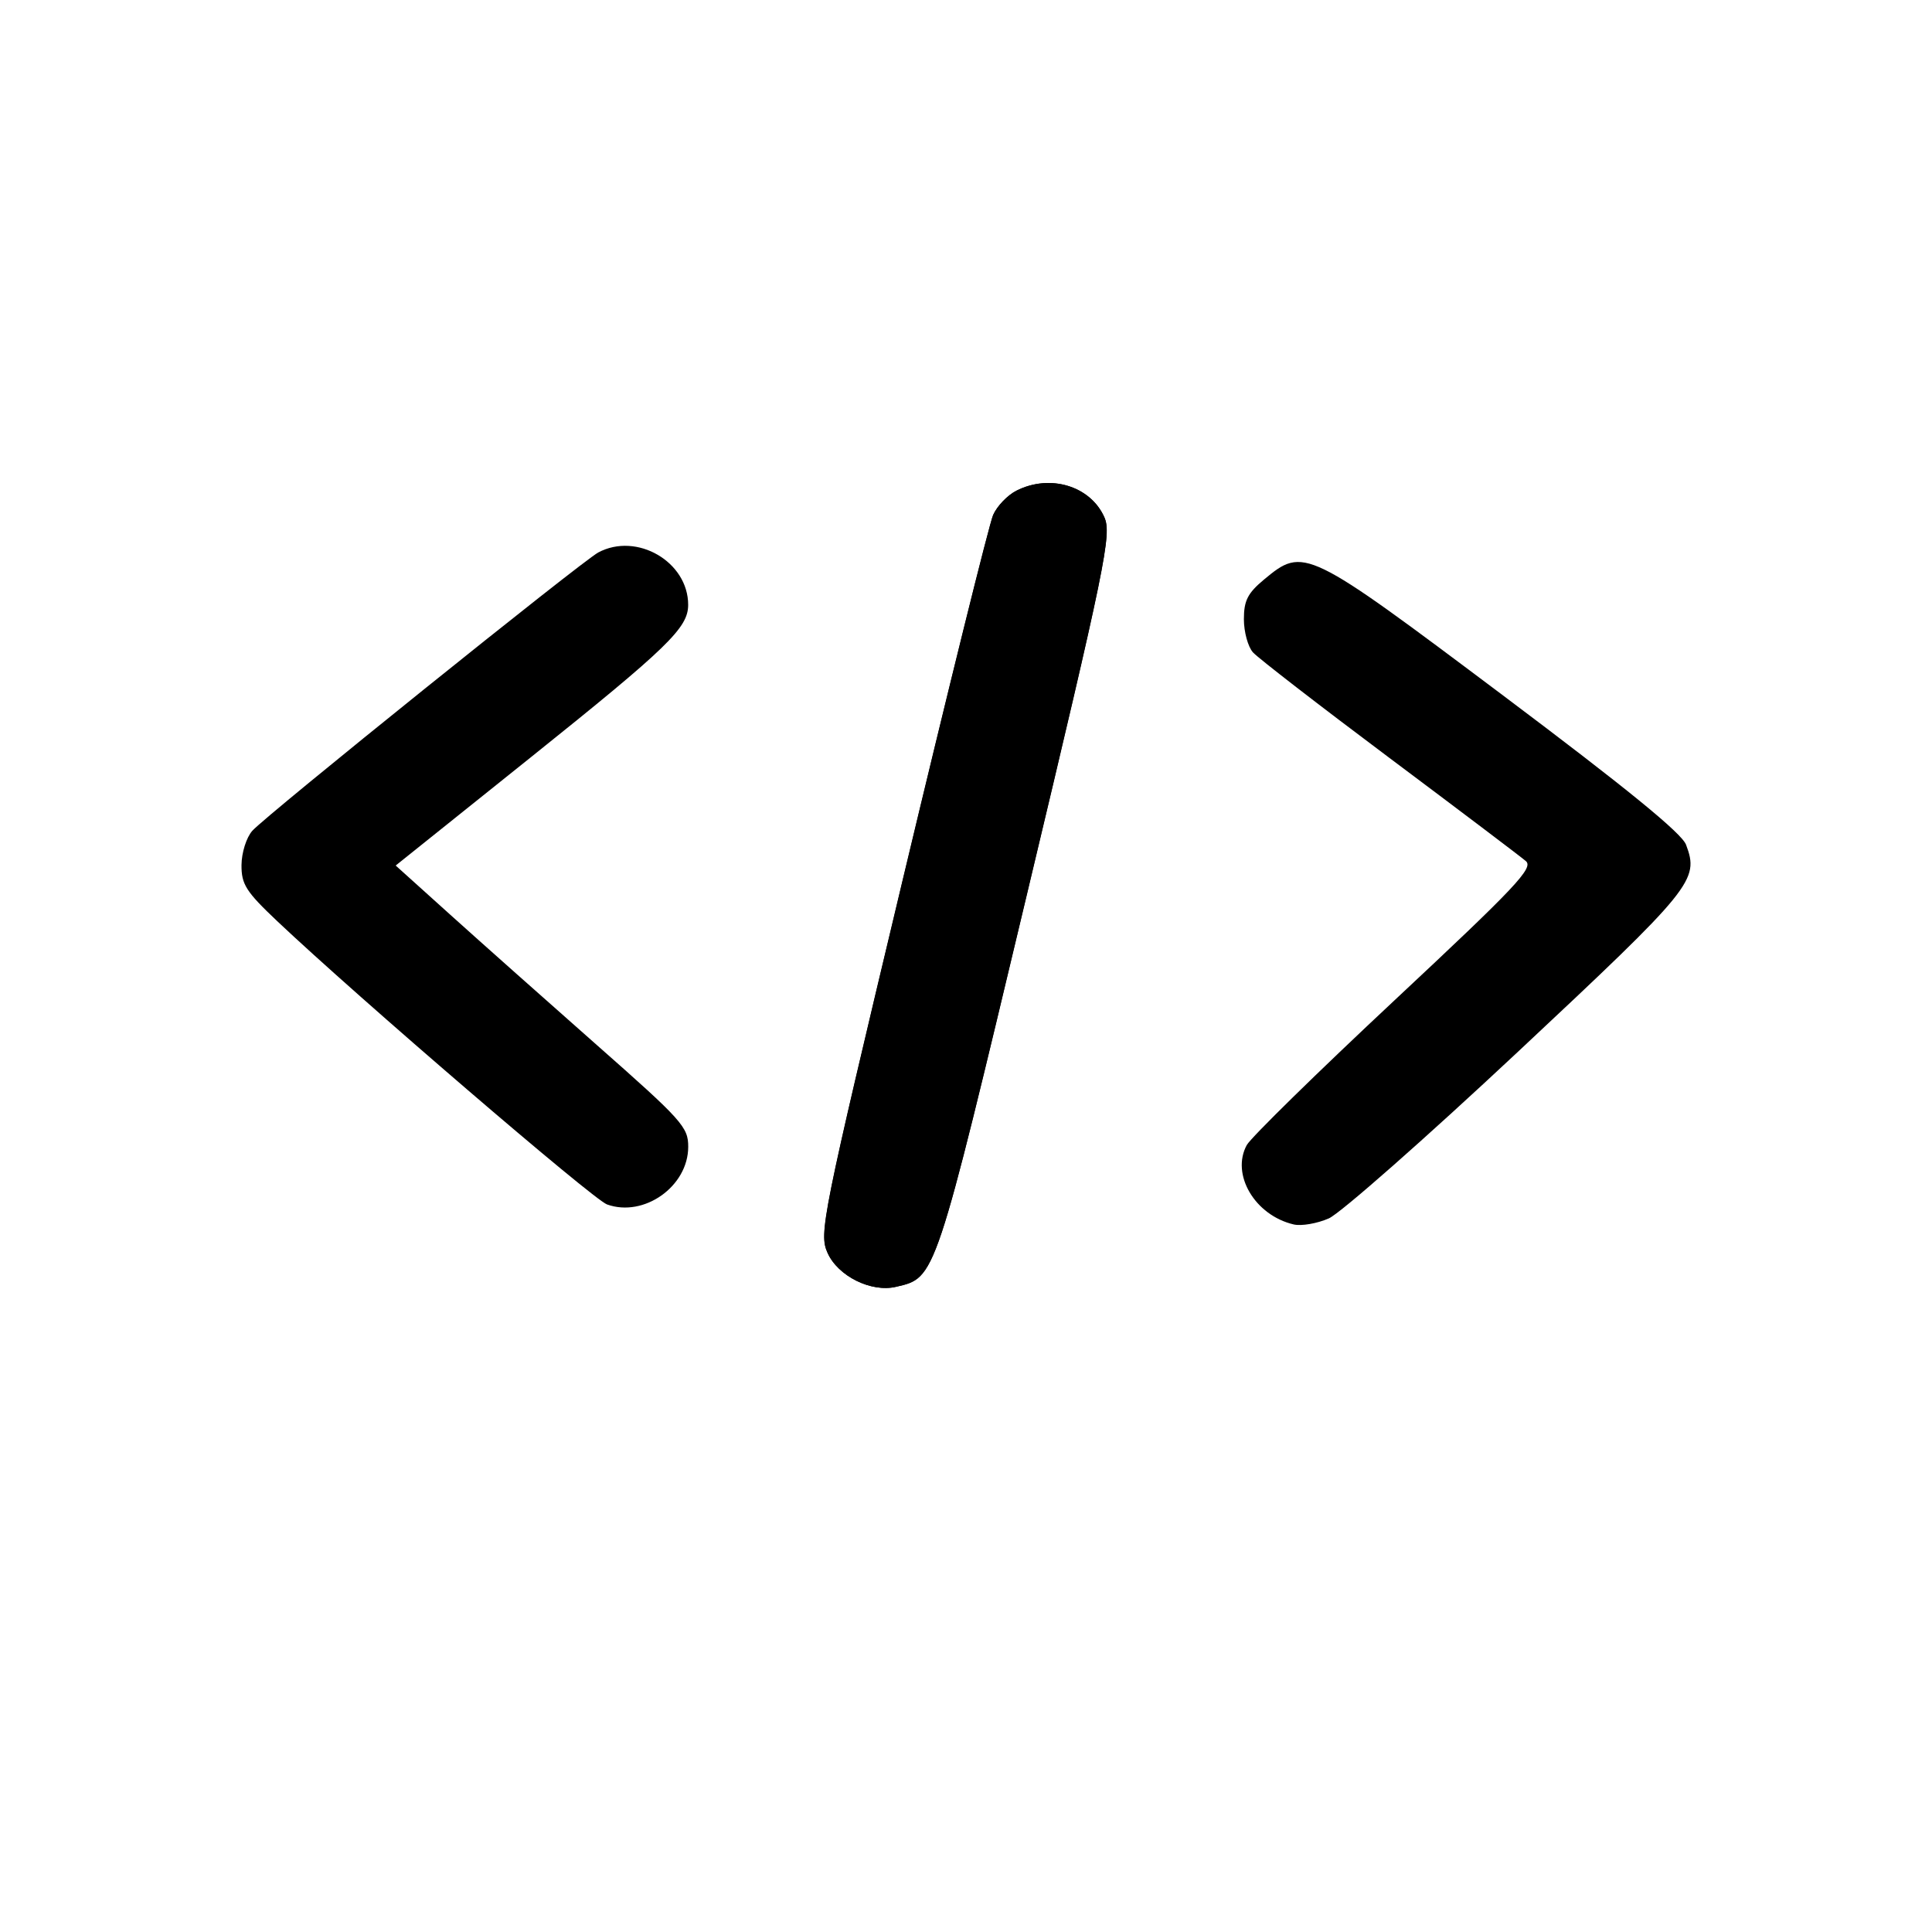
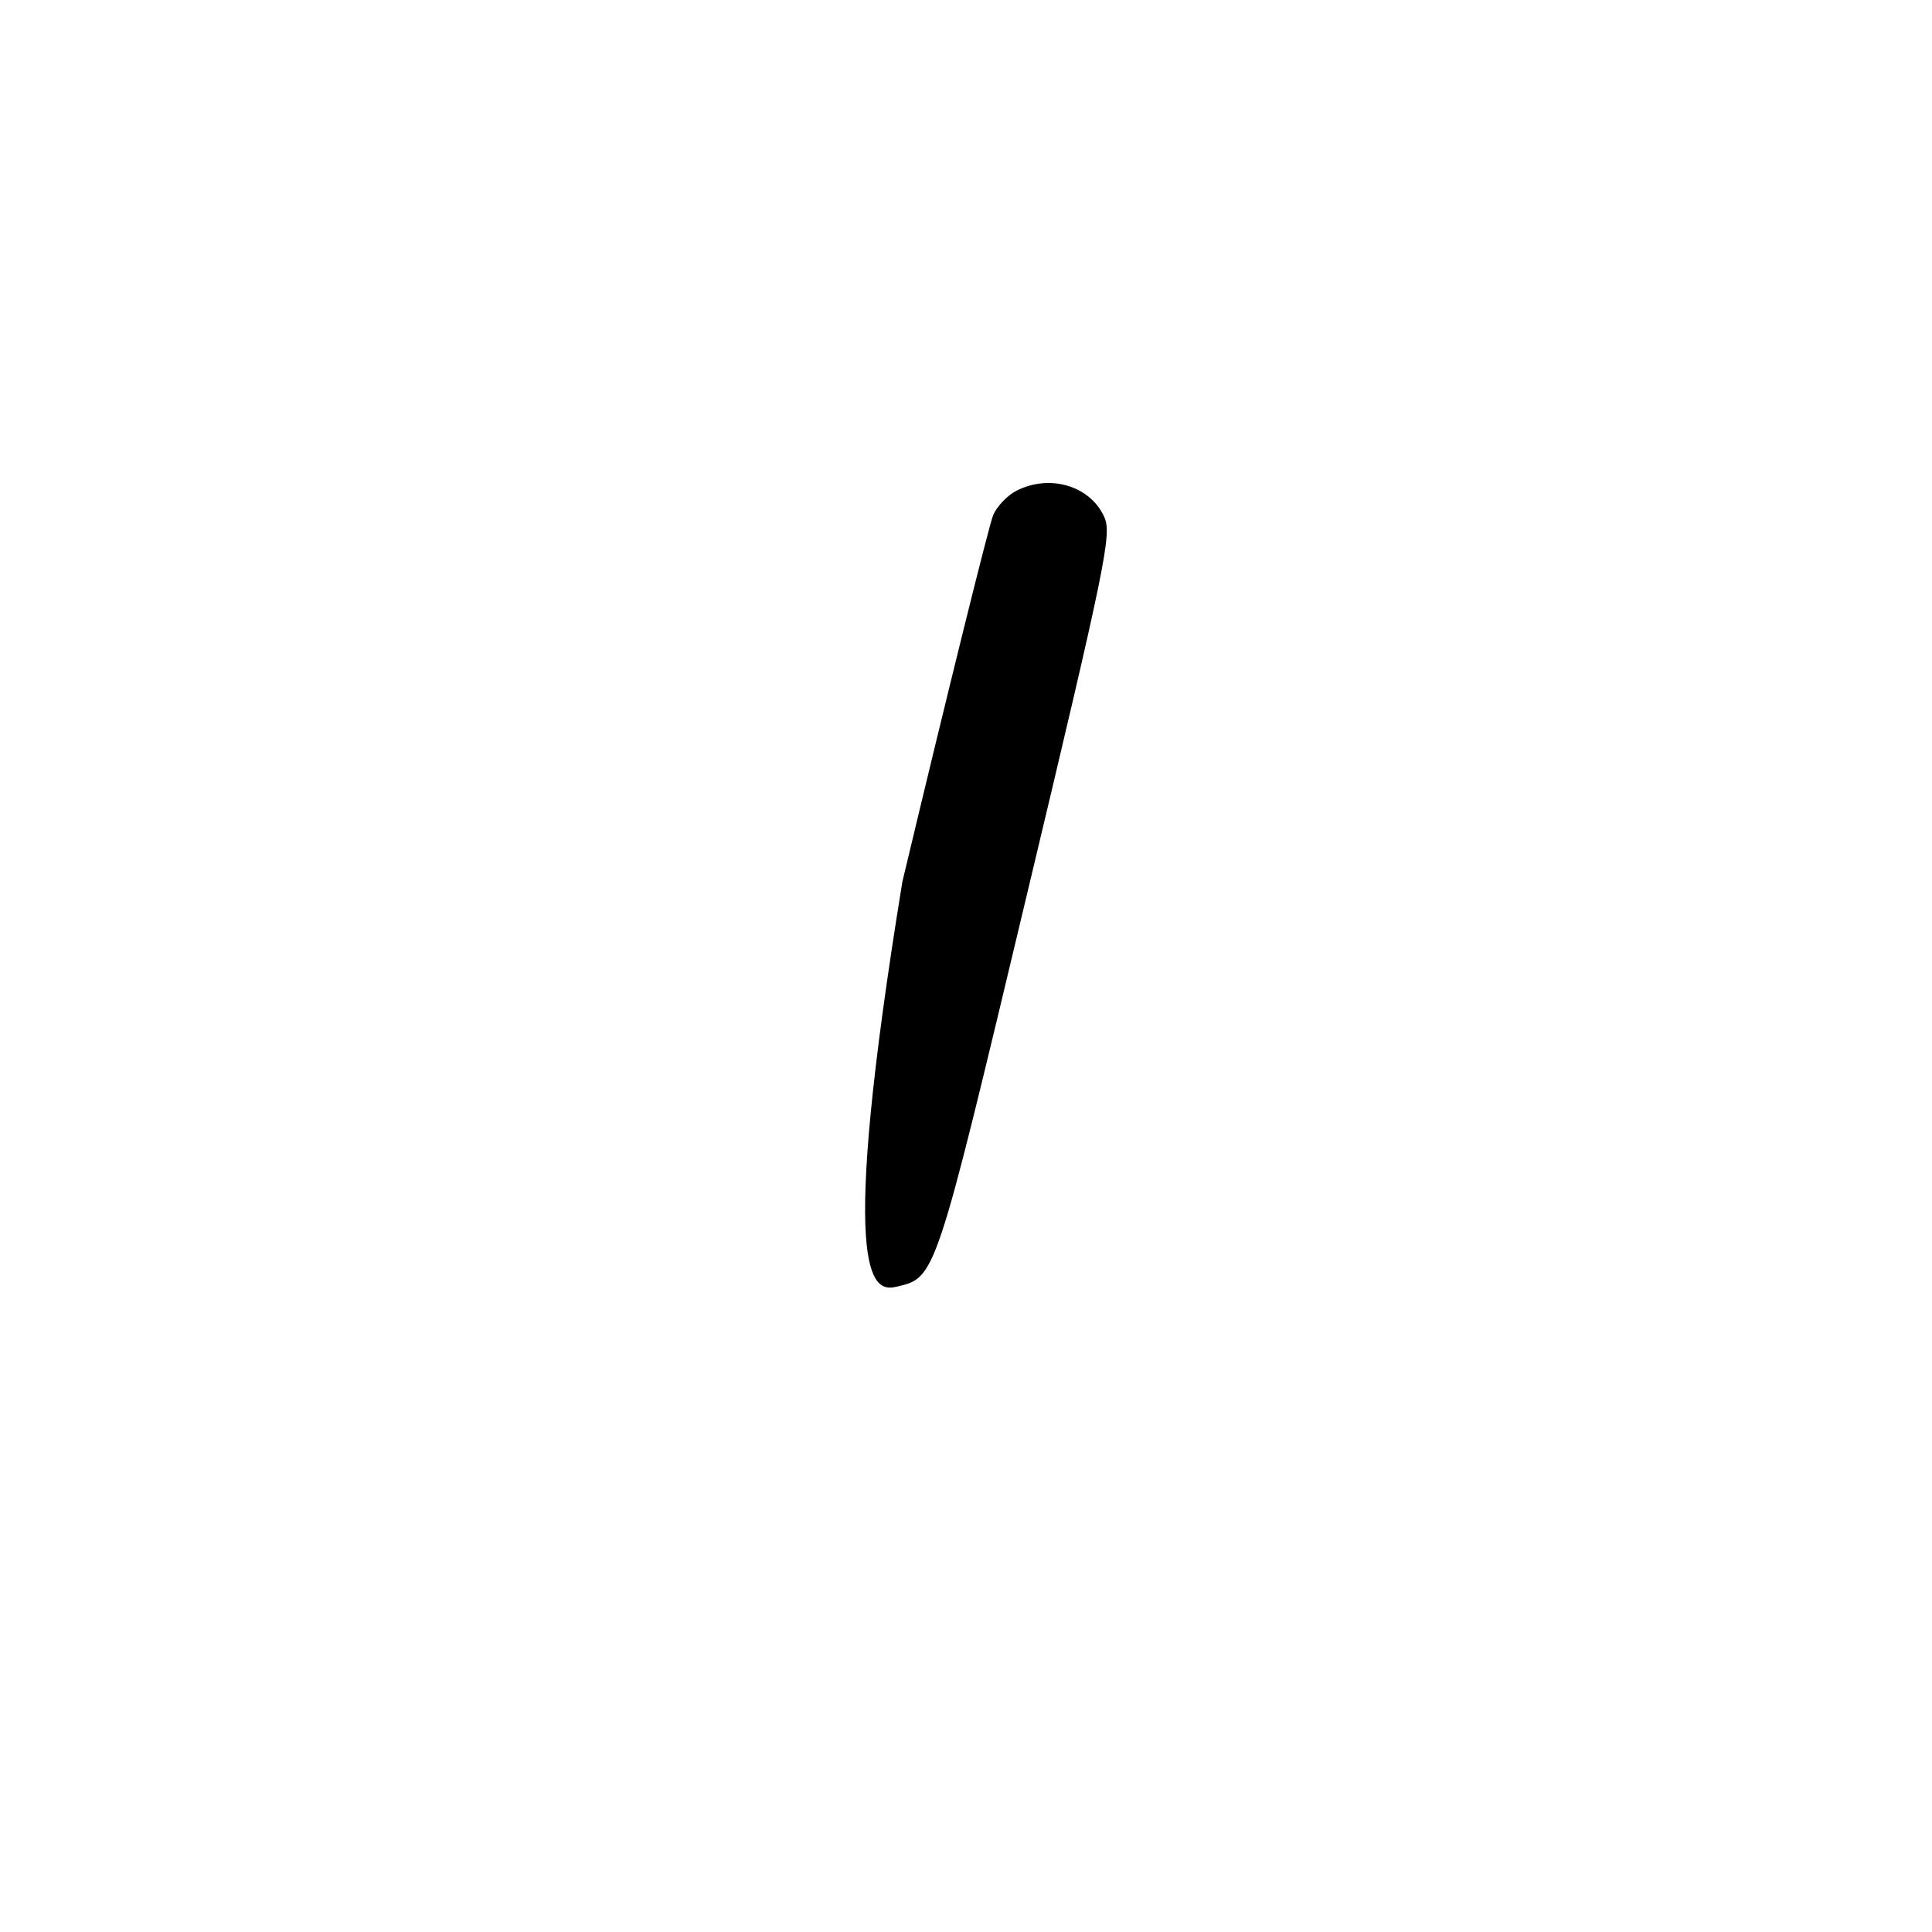
<svg xmlns="http://www.w3.org/2000/svg" width="36" height="36" viewBox="0 0 36 36" fill="none">
-   <path fill-rule="evenodd" clip-rule="evenodd" d="M18.939 9.143C18.773 9.227 18.578 9.43 18.505 9.596C18.432 9.761 17.67 12.837 16.811 16.432C15.31 22.718 15.257 22.983 15.42 23.347C15.614 23.78 16.233 24.086 16.694 23.978C17.437 23.805 17.412 23.88 19.127 16.691C20.604 10.502 20.717 9.954 20.576 9.637C20.316 9.054 19.564 8.827 18.939 9.143ZM11.147 10.295C10.842 10.458 4.96 15.19 4.702 15.48C4.591 15.605 4.502 15.888 4.5 16.119C4.498 16.479 4.583 16.613 5.162 17.161C6.667 18.584 11.051 22.35 11.311 22.443C12 22.69 12.823 22.107 12.824 21.37C12.825 21.001 12.715 20.878 11.118 19.47C10.18 18.642 8.953 17.552 8.393 17.047L7.373 16.128L9.896 14.107C12.448 12.062 12.822 11.7 12.823 11.272C12.825 10.469 11.866 9.91 11.147 10.295ZM23.553 10.799C23.249 11.052 23.178 11.192 23.178 11.538C23.178 11.774 23.254 12.052 23.347 12.156C23.44 12.26 24.584 13.145 25.889 14.122C27.194 15.099 28.338 15.964 28.432 16.045C28.58 16.172 28.251 16.521 25.987 18.637C24.548 19.982 23.309 21.197 23.232 21.336C22.933 21.884 23.383 22.647 24.107 22.816C24.25 22.849 24.545 22.798 24.761 22.703C24.977 22.607 26.562 21.211 28.282 19.601C31.553 16.539 31.665 16.401 31.417 15.74C31.336 15.525 30.316 14.693 28.009 12.96C24.337 10.203 24.295 10.183 23.553 10.799Z" fill="black" />
-   <path fill-rule="evenodd" clip-rule="evenodd" d="M18.942 9.143C18.776 9.227 18.58 9.43 18.507 9.596C18.435 9.761 17.672 12.837 16.814 16.432C15.313 22.718 15.259 22.983 15.423 23.347C15.617 23.78 16.235 24.086 16.696 23.978C17.439 23.805 17.414 23.88 19.13 16.691C20.607 10.502 20.719 9.954 20.578 9.637C20.319 9.054 19.566 8.827 18.942 9.143Z" fill="black" />
+   <path fill-rule="evenodd" clip-rule="evenodd" d="M18.942 9.143C18.776 9.227 18.58 9.43 18.507 9.596C18.435 9.761 17.672 12.837 16.814 16.432C15.617 23.78 16.235 24.086 16.696 23.978C17.439 23.805 17.414 23.88 19.13 16.691C20.607 10.502 20.719 9.954 20.578 9.637C20.319 9.054 19.566 8.827 18.942 9.143Z" fill="black" />
</svg>